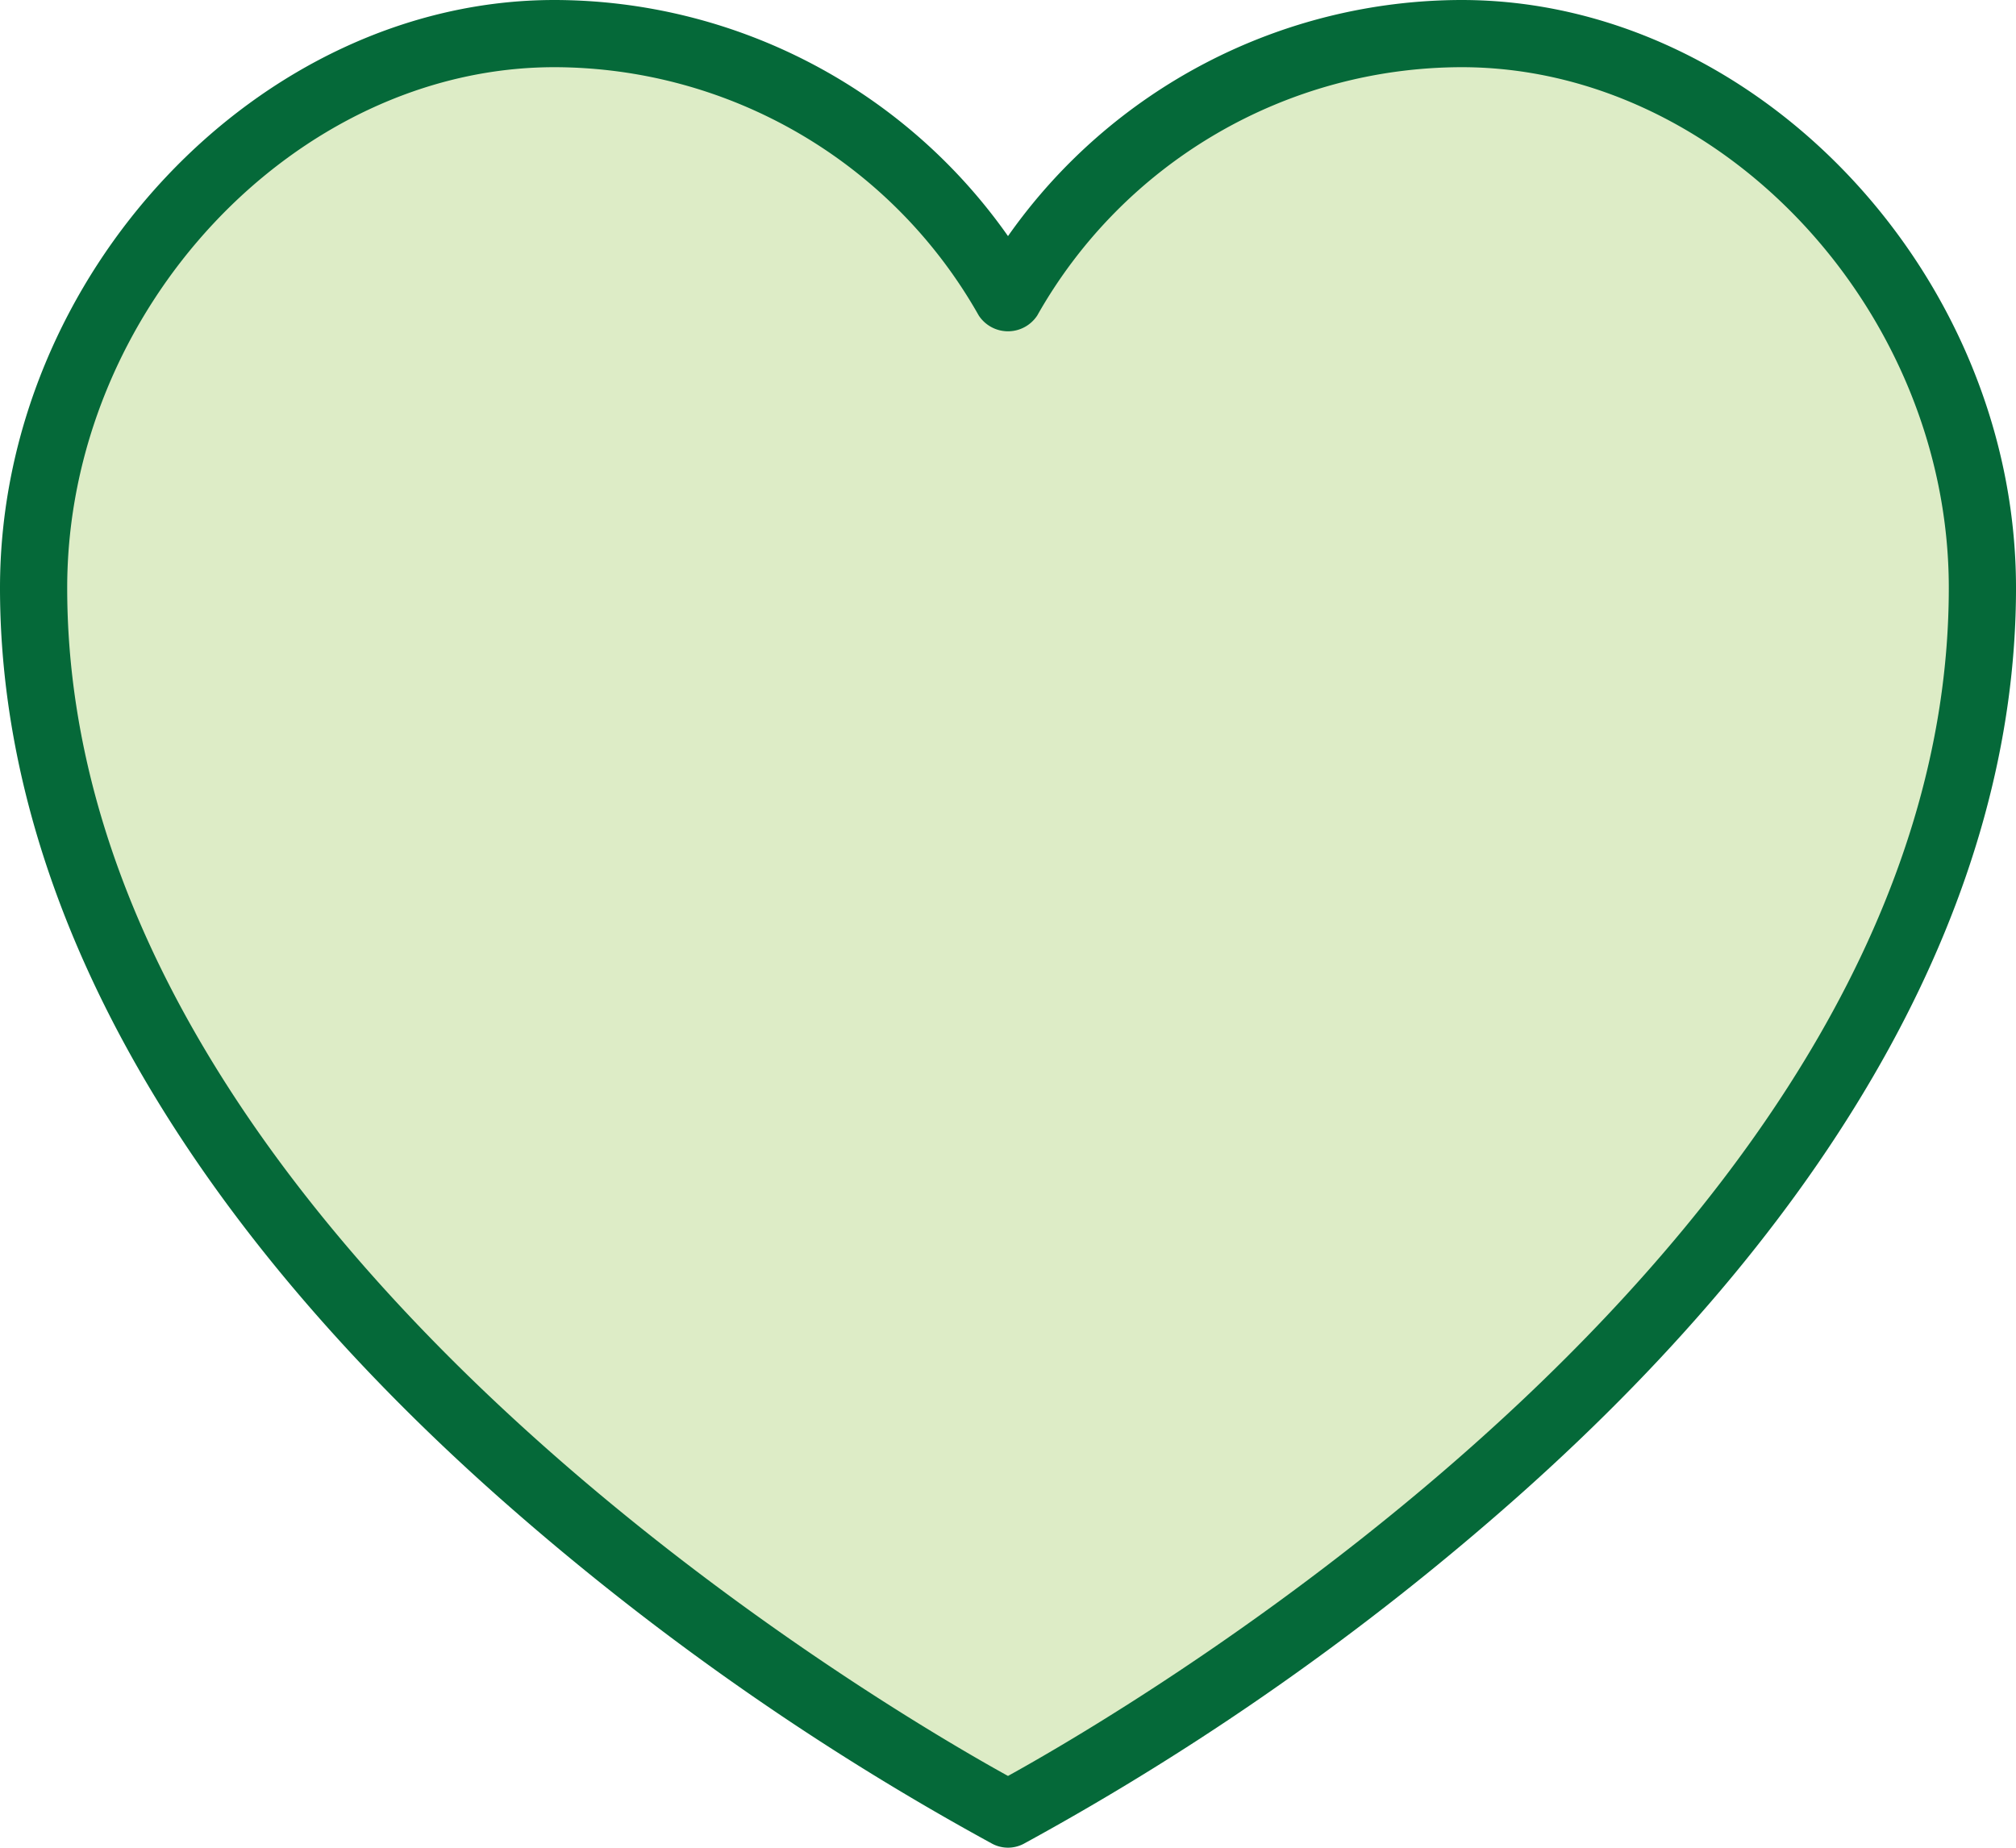
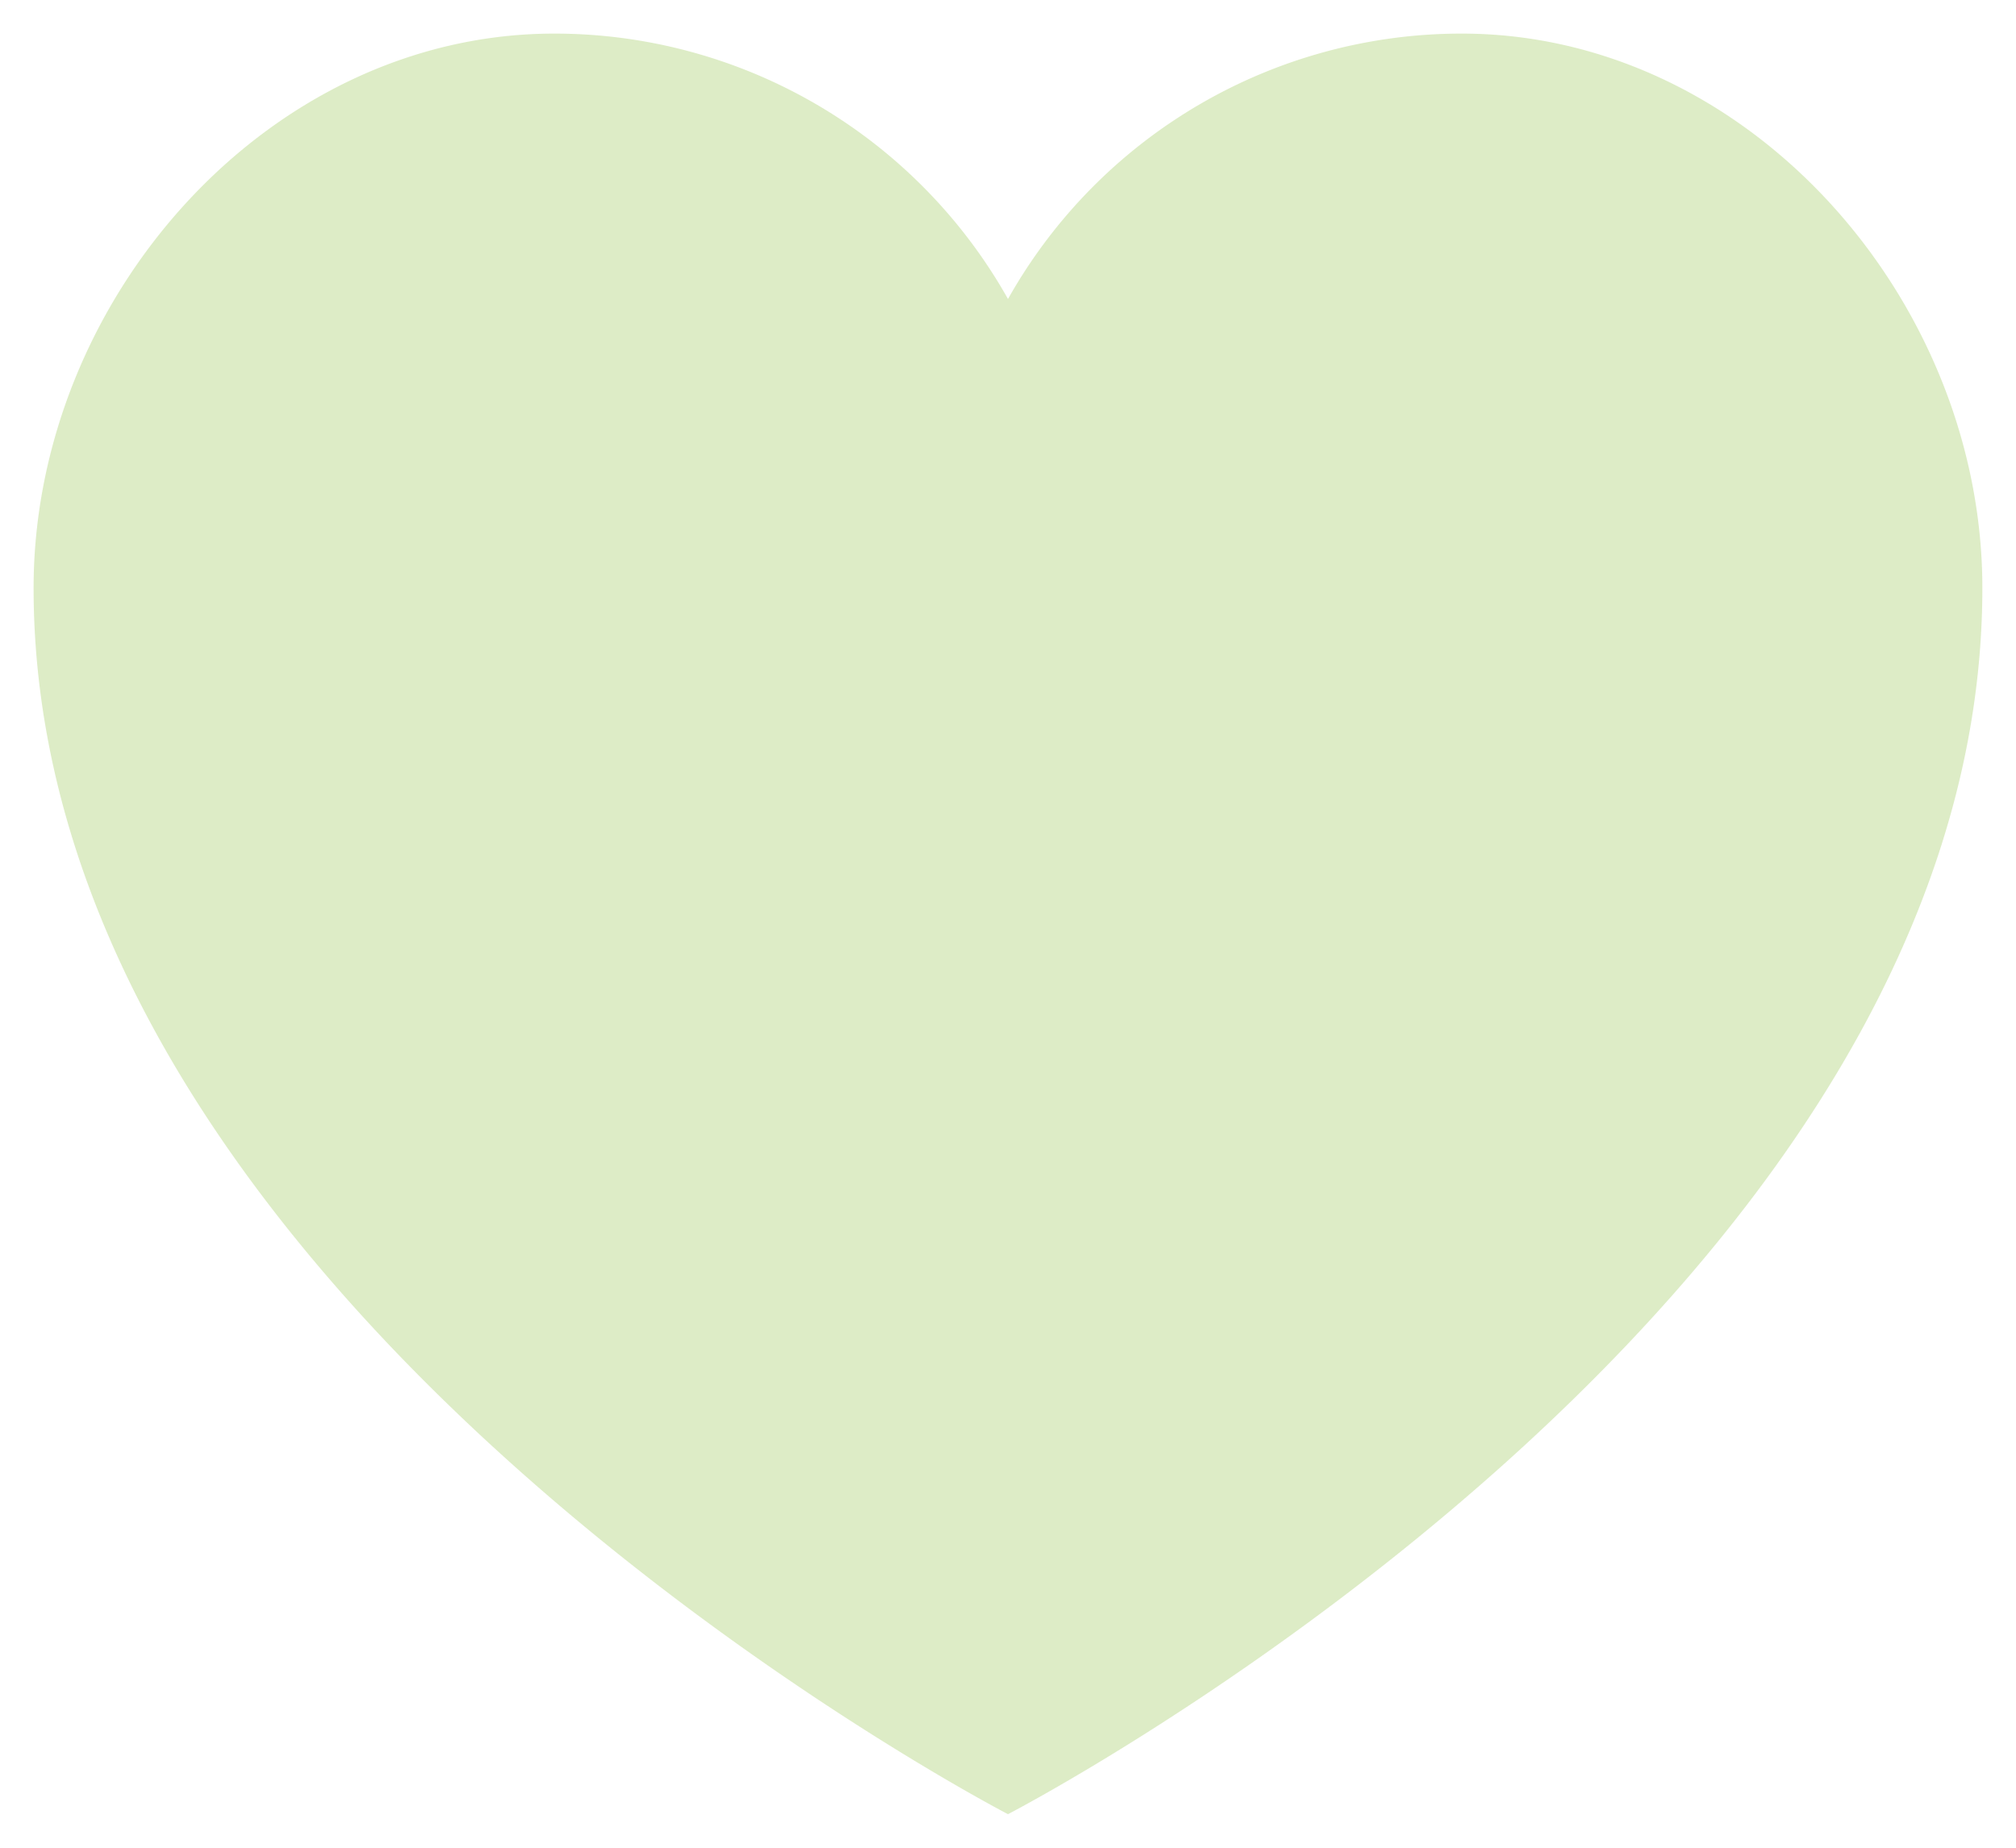
<svg xmlns="http://www.w3.org/2000/svg" width="221.073" height="202.648" viewBox="0 0 221.073 202.648">
  <g id="Gruppe_88440" data-name="Gruppe 88440" transform="translate(-13704.927 -21425)">
    <path id="Pfad_13467" data-name="Pfad 13467" d="M164.593,8a57.062,57.062,0,0,0-49.741,29.108A57.062,57.062,0,0,0,65.111,8C33.571,8,8,37.255,8,68.8c0,79.218,106.852,134.486,106.852,134.486S221.7,148.013,221.7,68.8C221.7,37.255,196.133,8,164.593,8Zm0,0" transform="translate(13700.611 21420.684)" fill="rgba(141,191,66,0.3)" />
-     <path id="Pfad_13468" data-name="Pfad 13468" d="M160.278,0a60.907,60.907,0,0,0-49.741,25.894A60.907,60.907,0,0,0,60.8,0C28.408,0,0,30.133,0,64.48c0,33.474,18.9,67.95,54.664,99.7a294.079,294.079,0,0,0,54.182,38.054,3.691,3.691,0,0,0,3.382,0,294.1,294.1,0,0,0,54.164-38.054c35.78-31.754,54.682-66.23,54.682-99.7C221.073,30.133,192.665,0,160.278,0ZM110.536,194.776C97,187.308,7.369,135.134,7.369,64.48,7.369,34.057,32.332,7.369,60.8,7.369A53.533,53.533,0,0,1,107.327,34.6a3.837,3.837,0,0,0,6.419,0A53.533,53.533,0,0,1,160.278,7.369c28.464,0,53.426,26.688,53.426,57.111C213.7,135.134,124.069,187.308,110.536,194.776Zm0,0" transform="translate(13704.927 21425)" fill="#056939" />
  </g>
</svg>